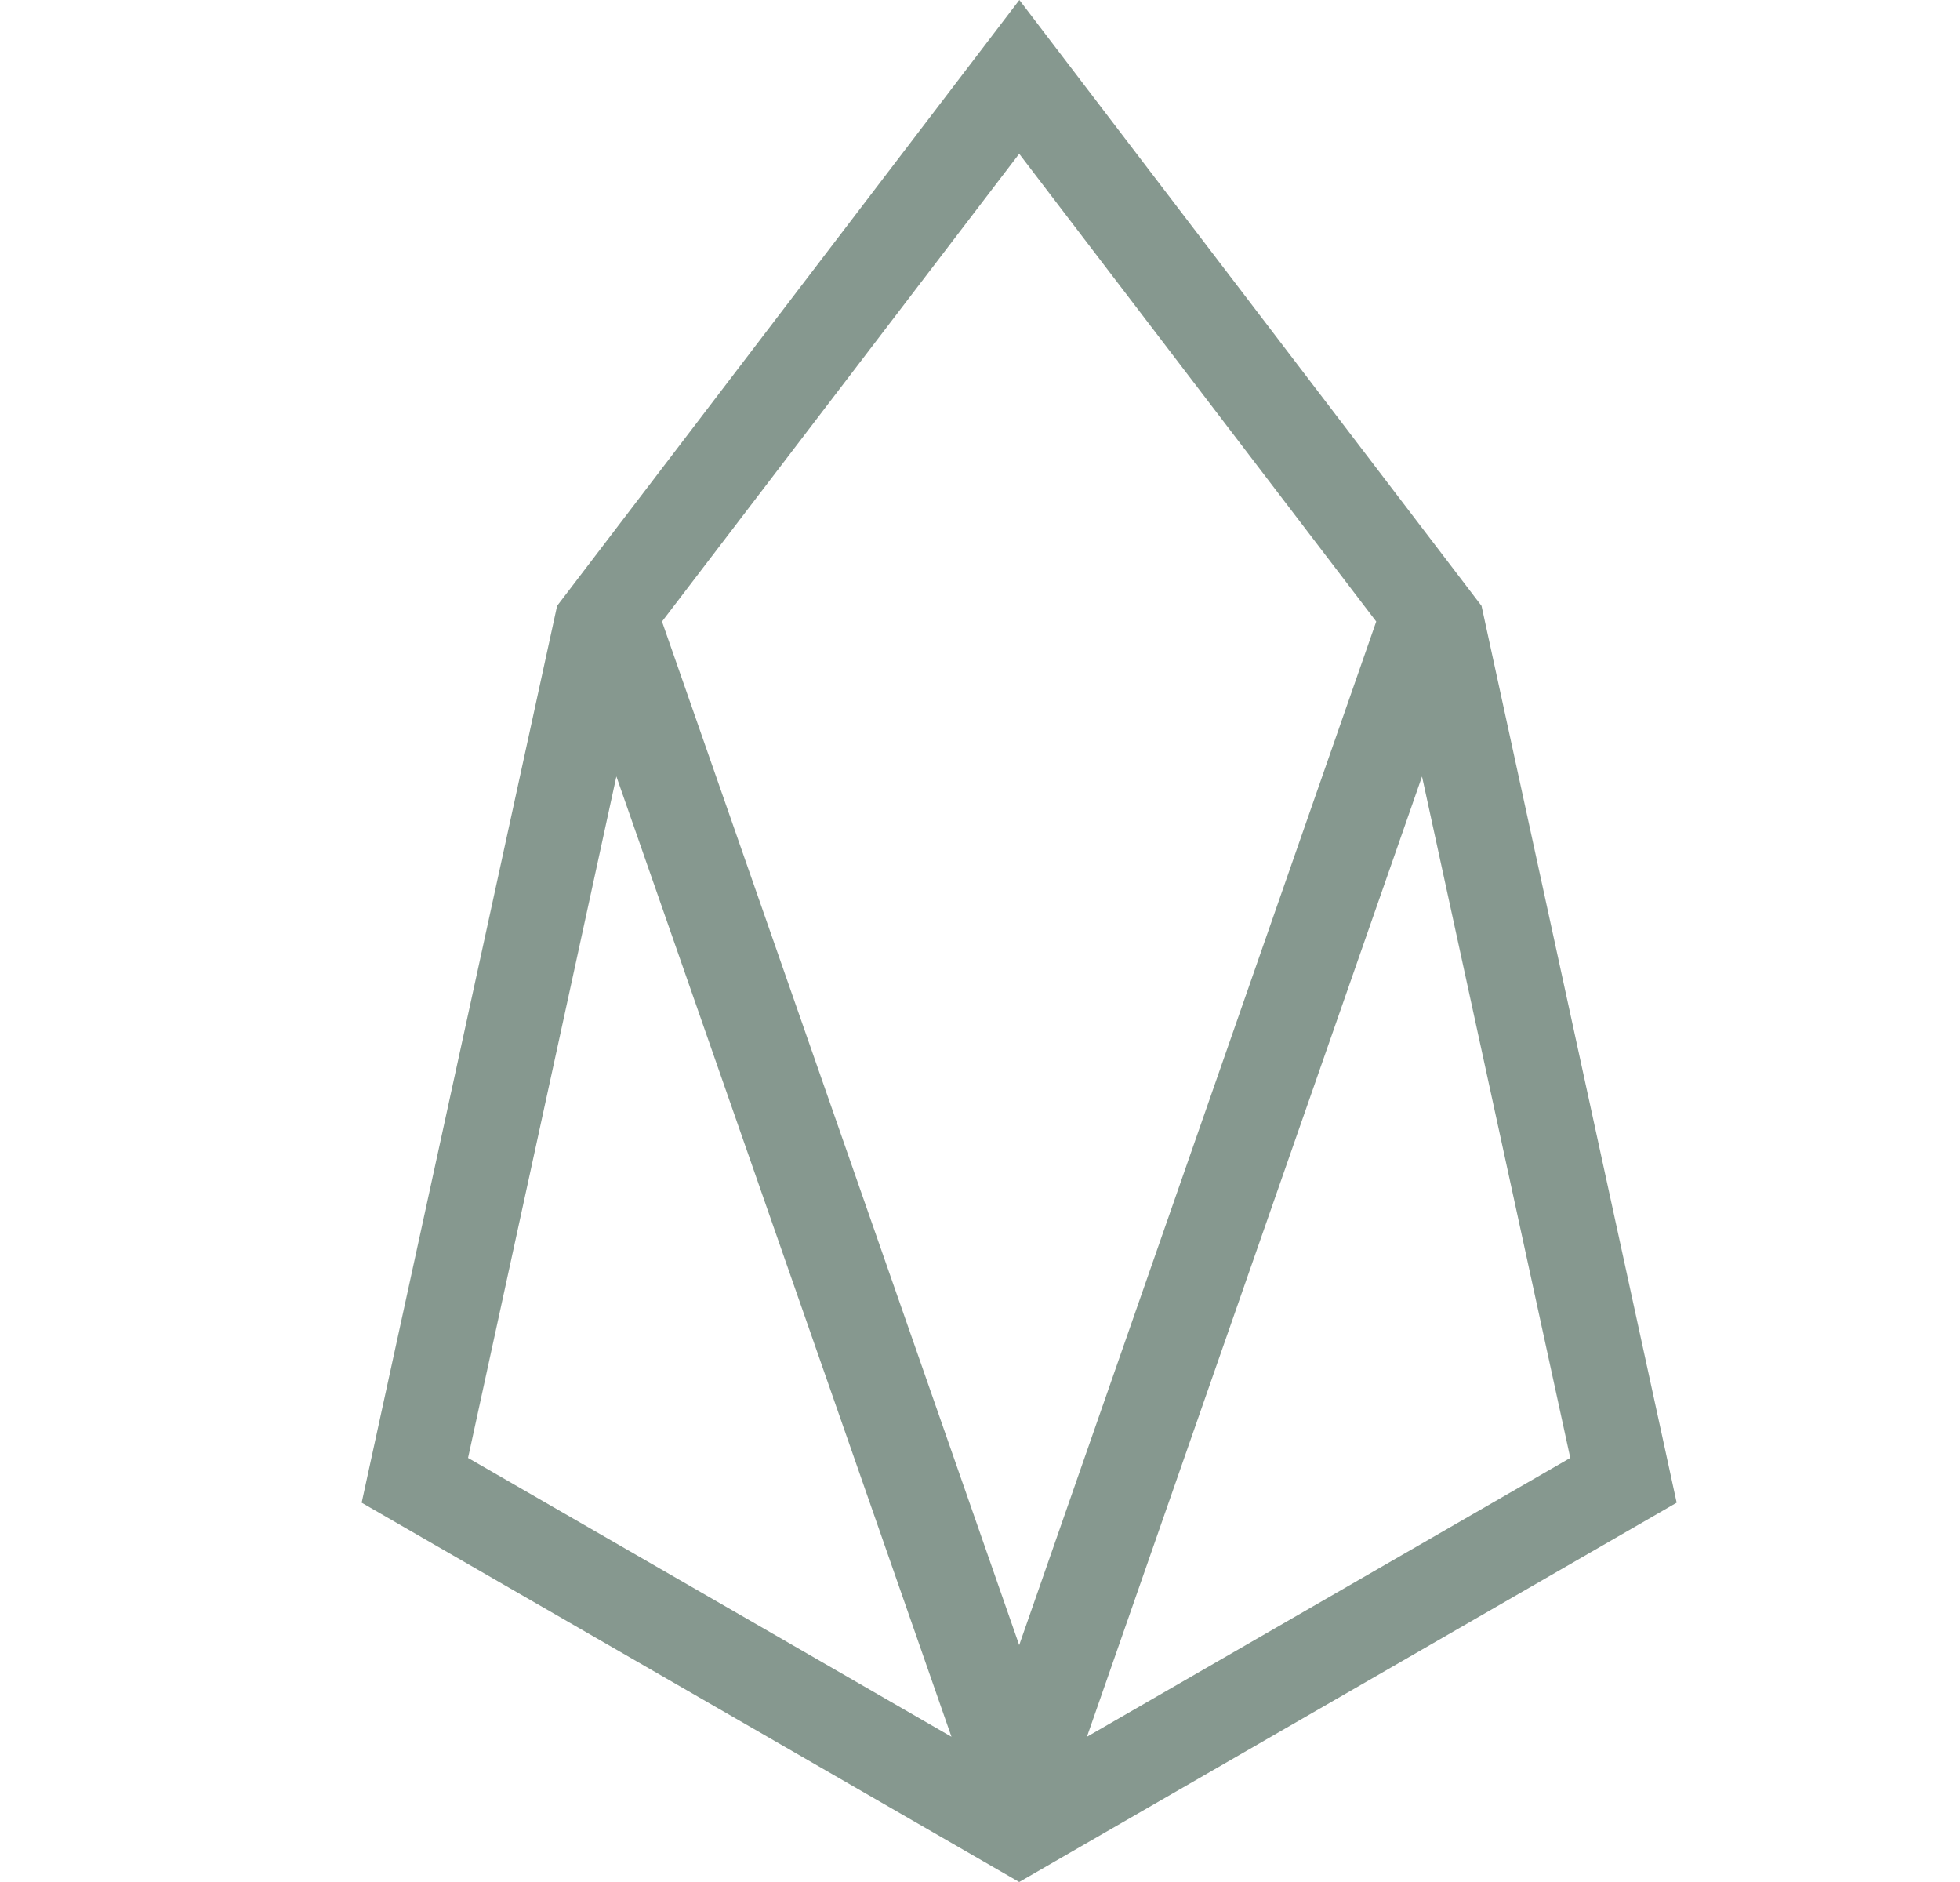
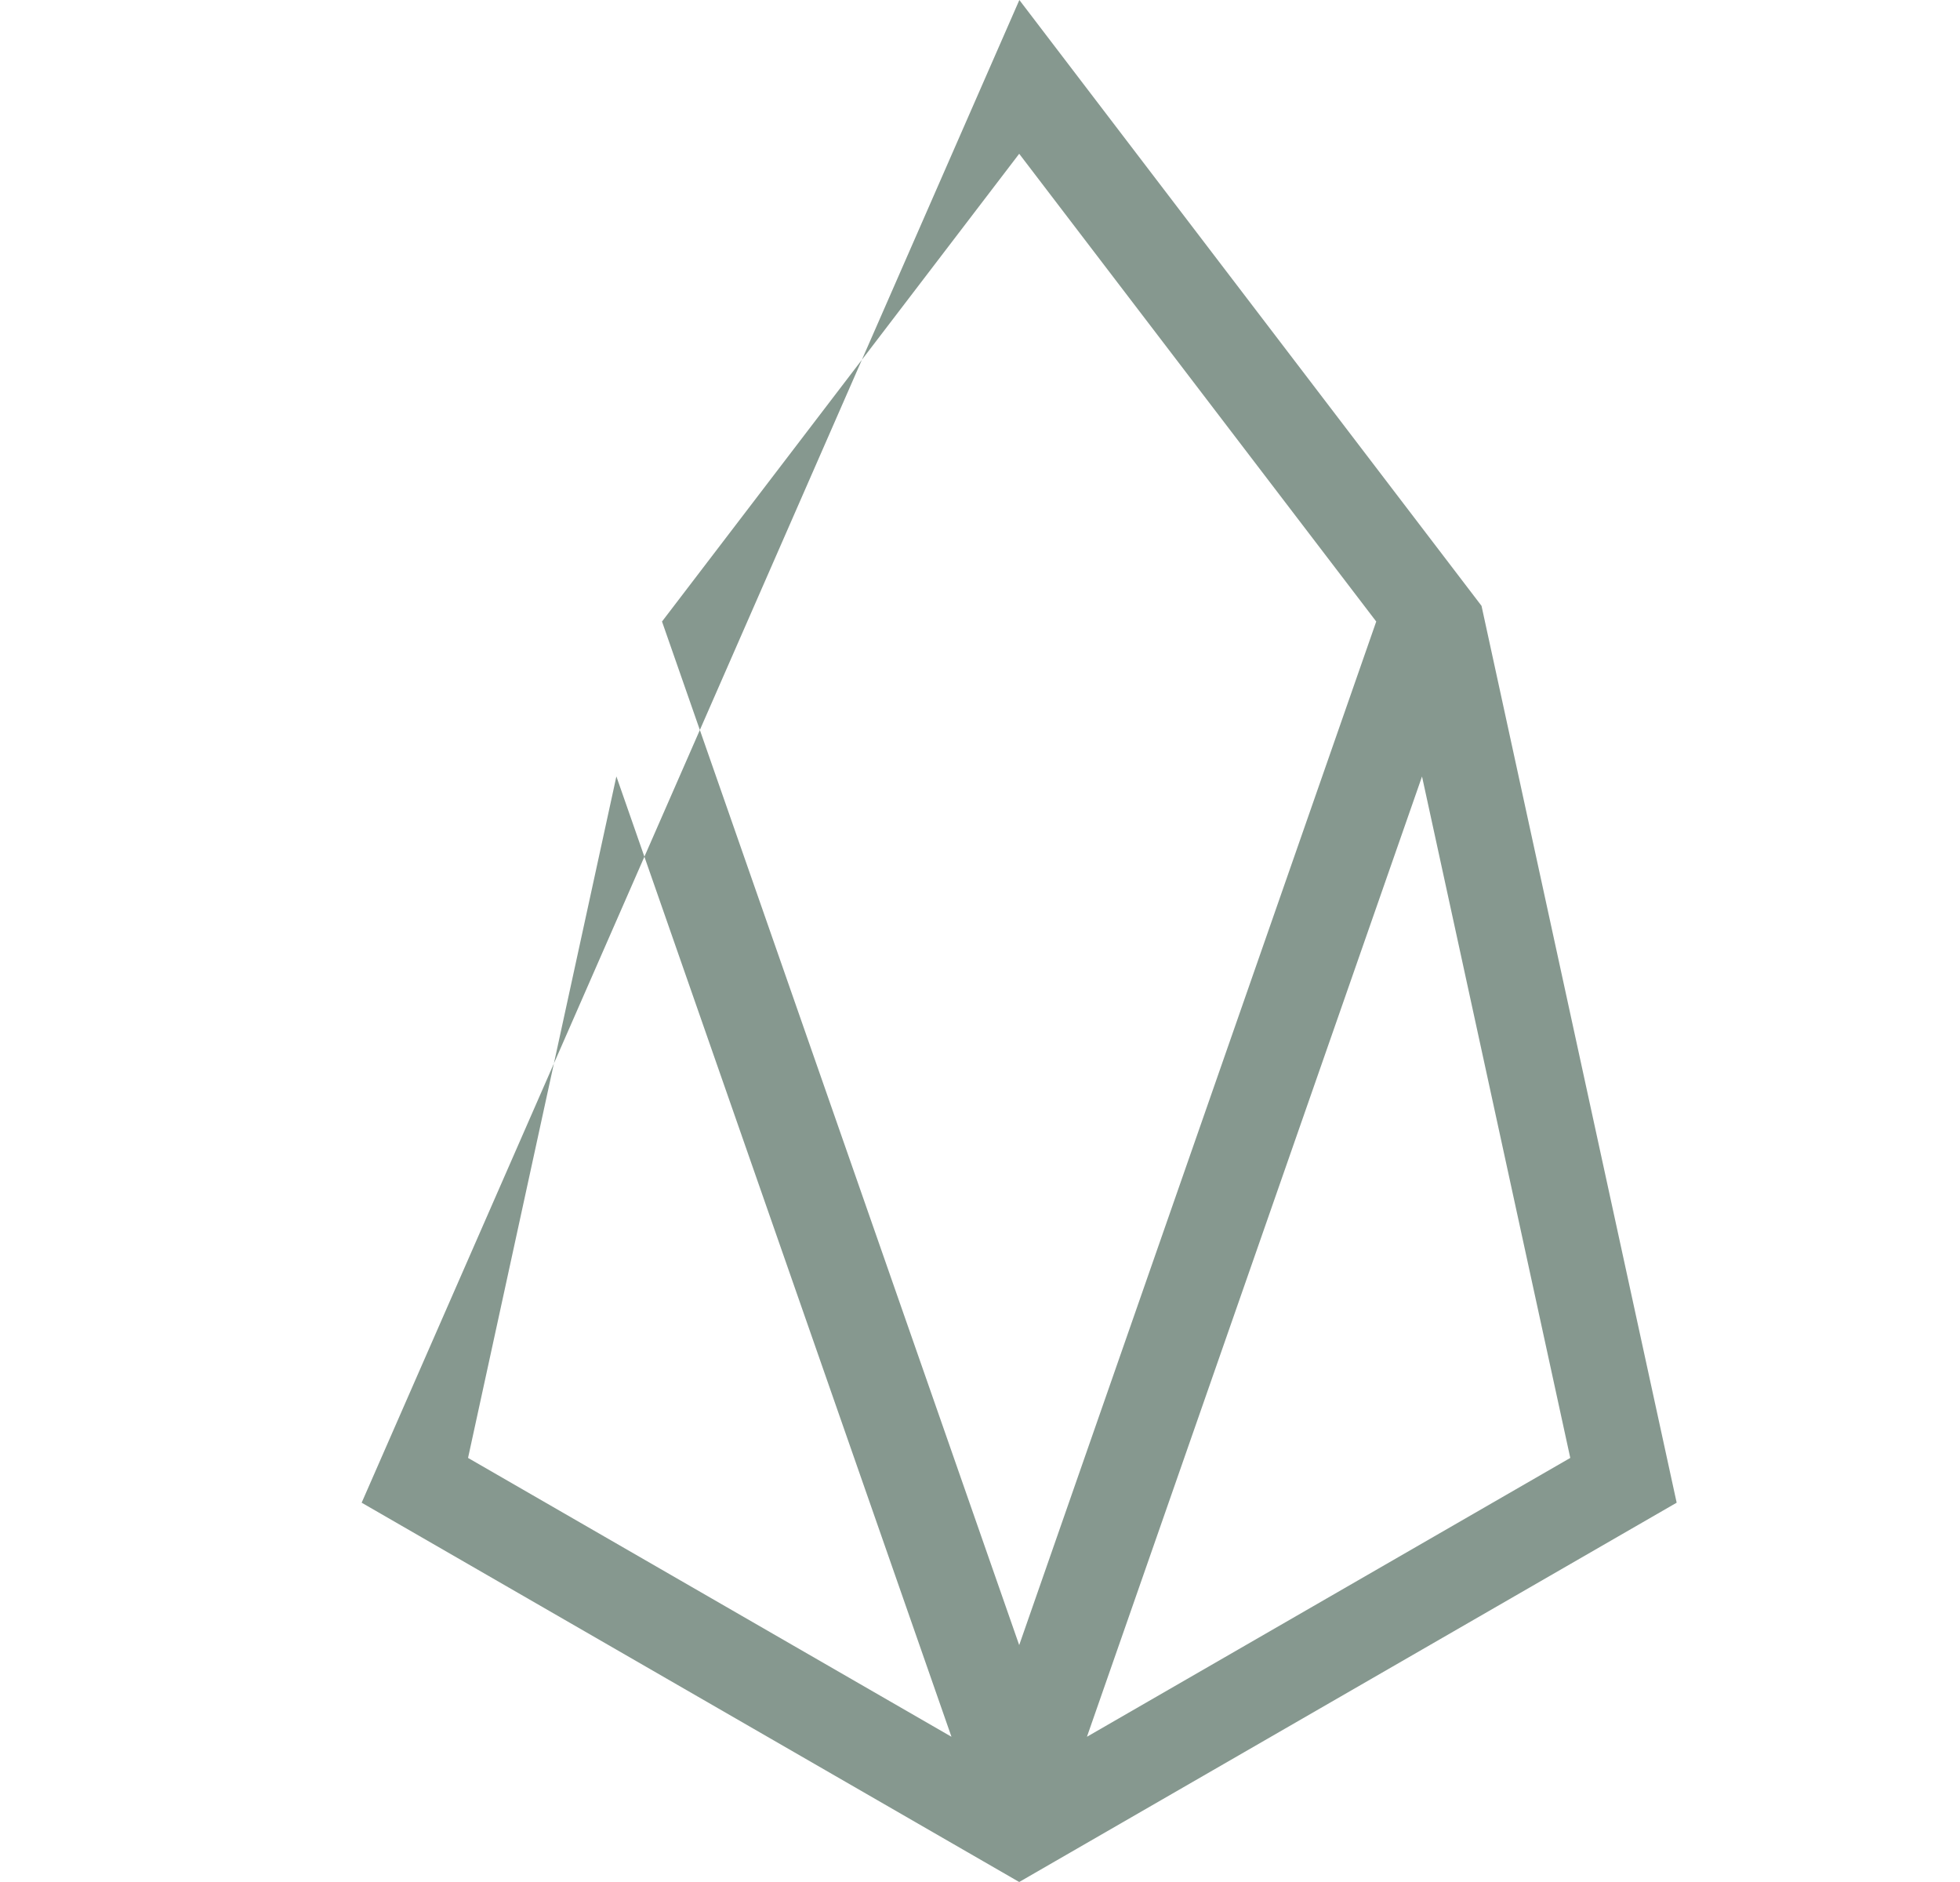
<svg xmlns="http://www.w3.org/2000/svg" width="25" height="24" viewBox="0 0 25 24" fill="none">
-   <path d="M18.138 9.902L20.029 18.592L13.864 22.148L18.138 9.902ZM8.444 7.926L13 1.961L17.554 7.926L13 20.979L8.444 7.926ZM5.97 18.592L7.862 9.901L12.136 22.148L5.97 18.592ZM18.897 7.726L13.002 0L7.106 7.726L4.613 19.163L13 24L21.386 19.163L18.897 7.726Z" fill="#86988F" />
+   <path d="M18.138 9.902L20.029 18.592L13.864 22.148L18.138 9.902ZM8.444 7.926L13 1.961L17.554 7.926L13 20.979L8.444 7.926ZM5.97 18.592L7.862 9.901L12.136 22.148L5.97 18.592ZM18.897 7.726L13.002 0L4.613 19.163L13 24L21.386 19.163L18.897 7.726Z" fill="#86988F" />
</svg>